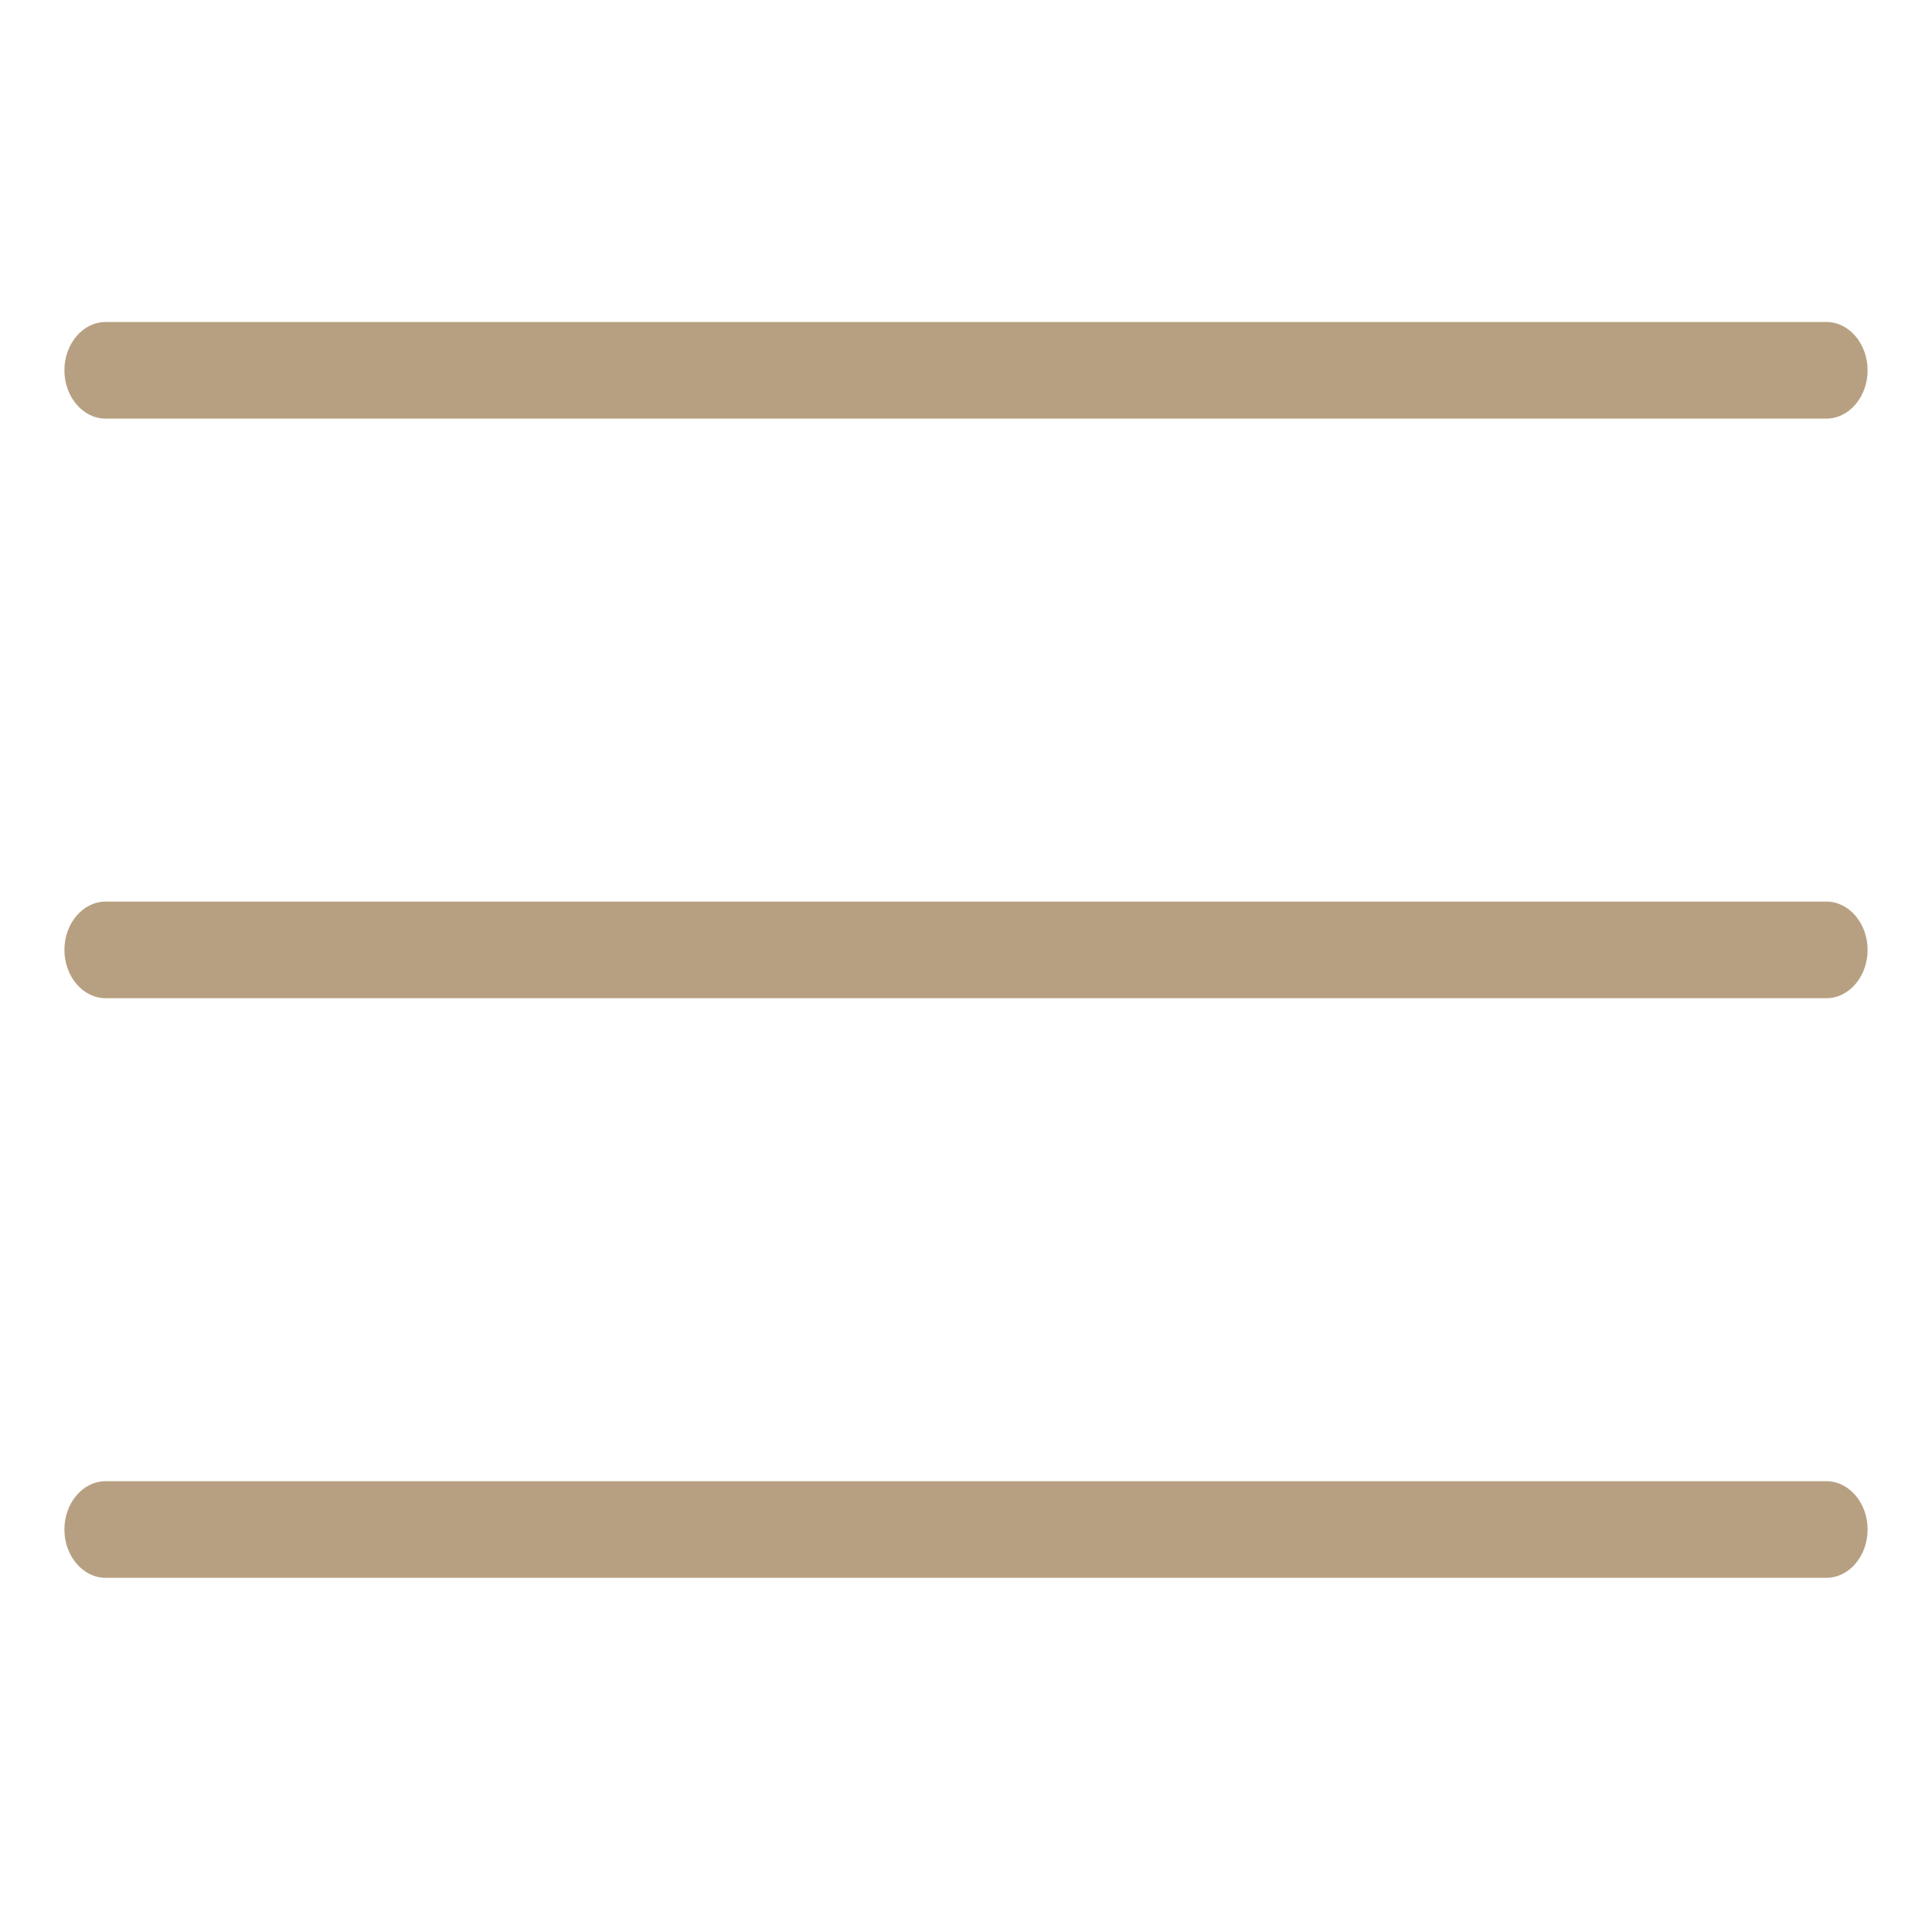
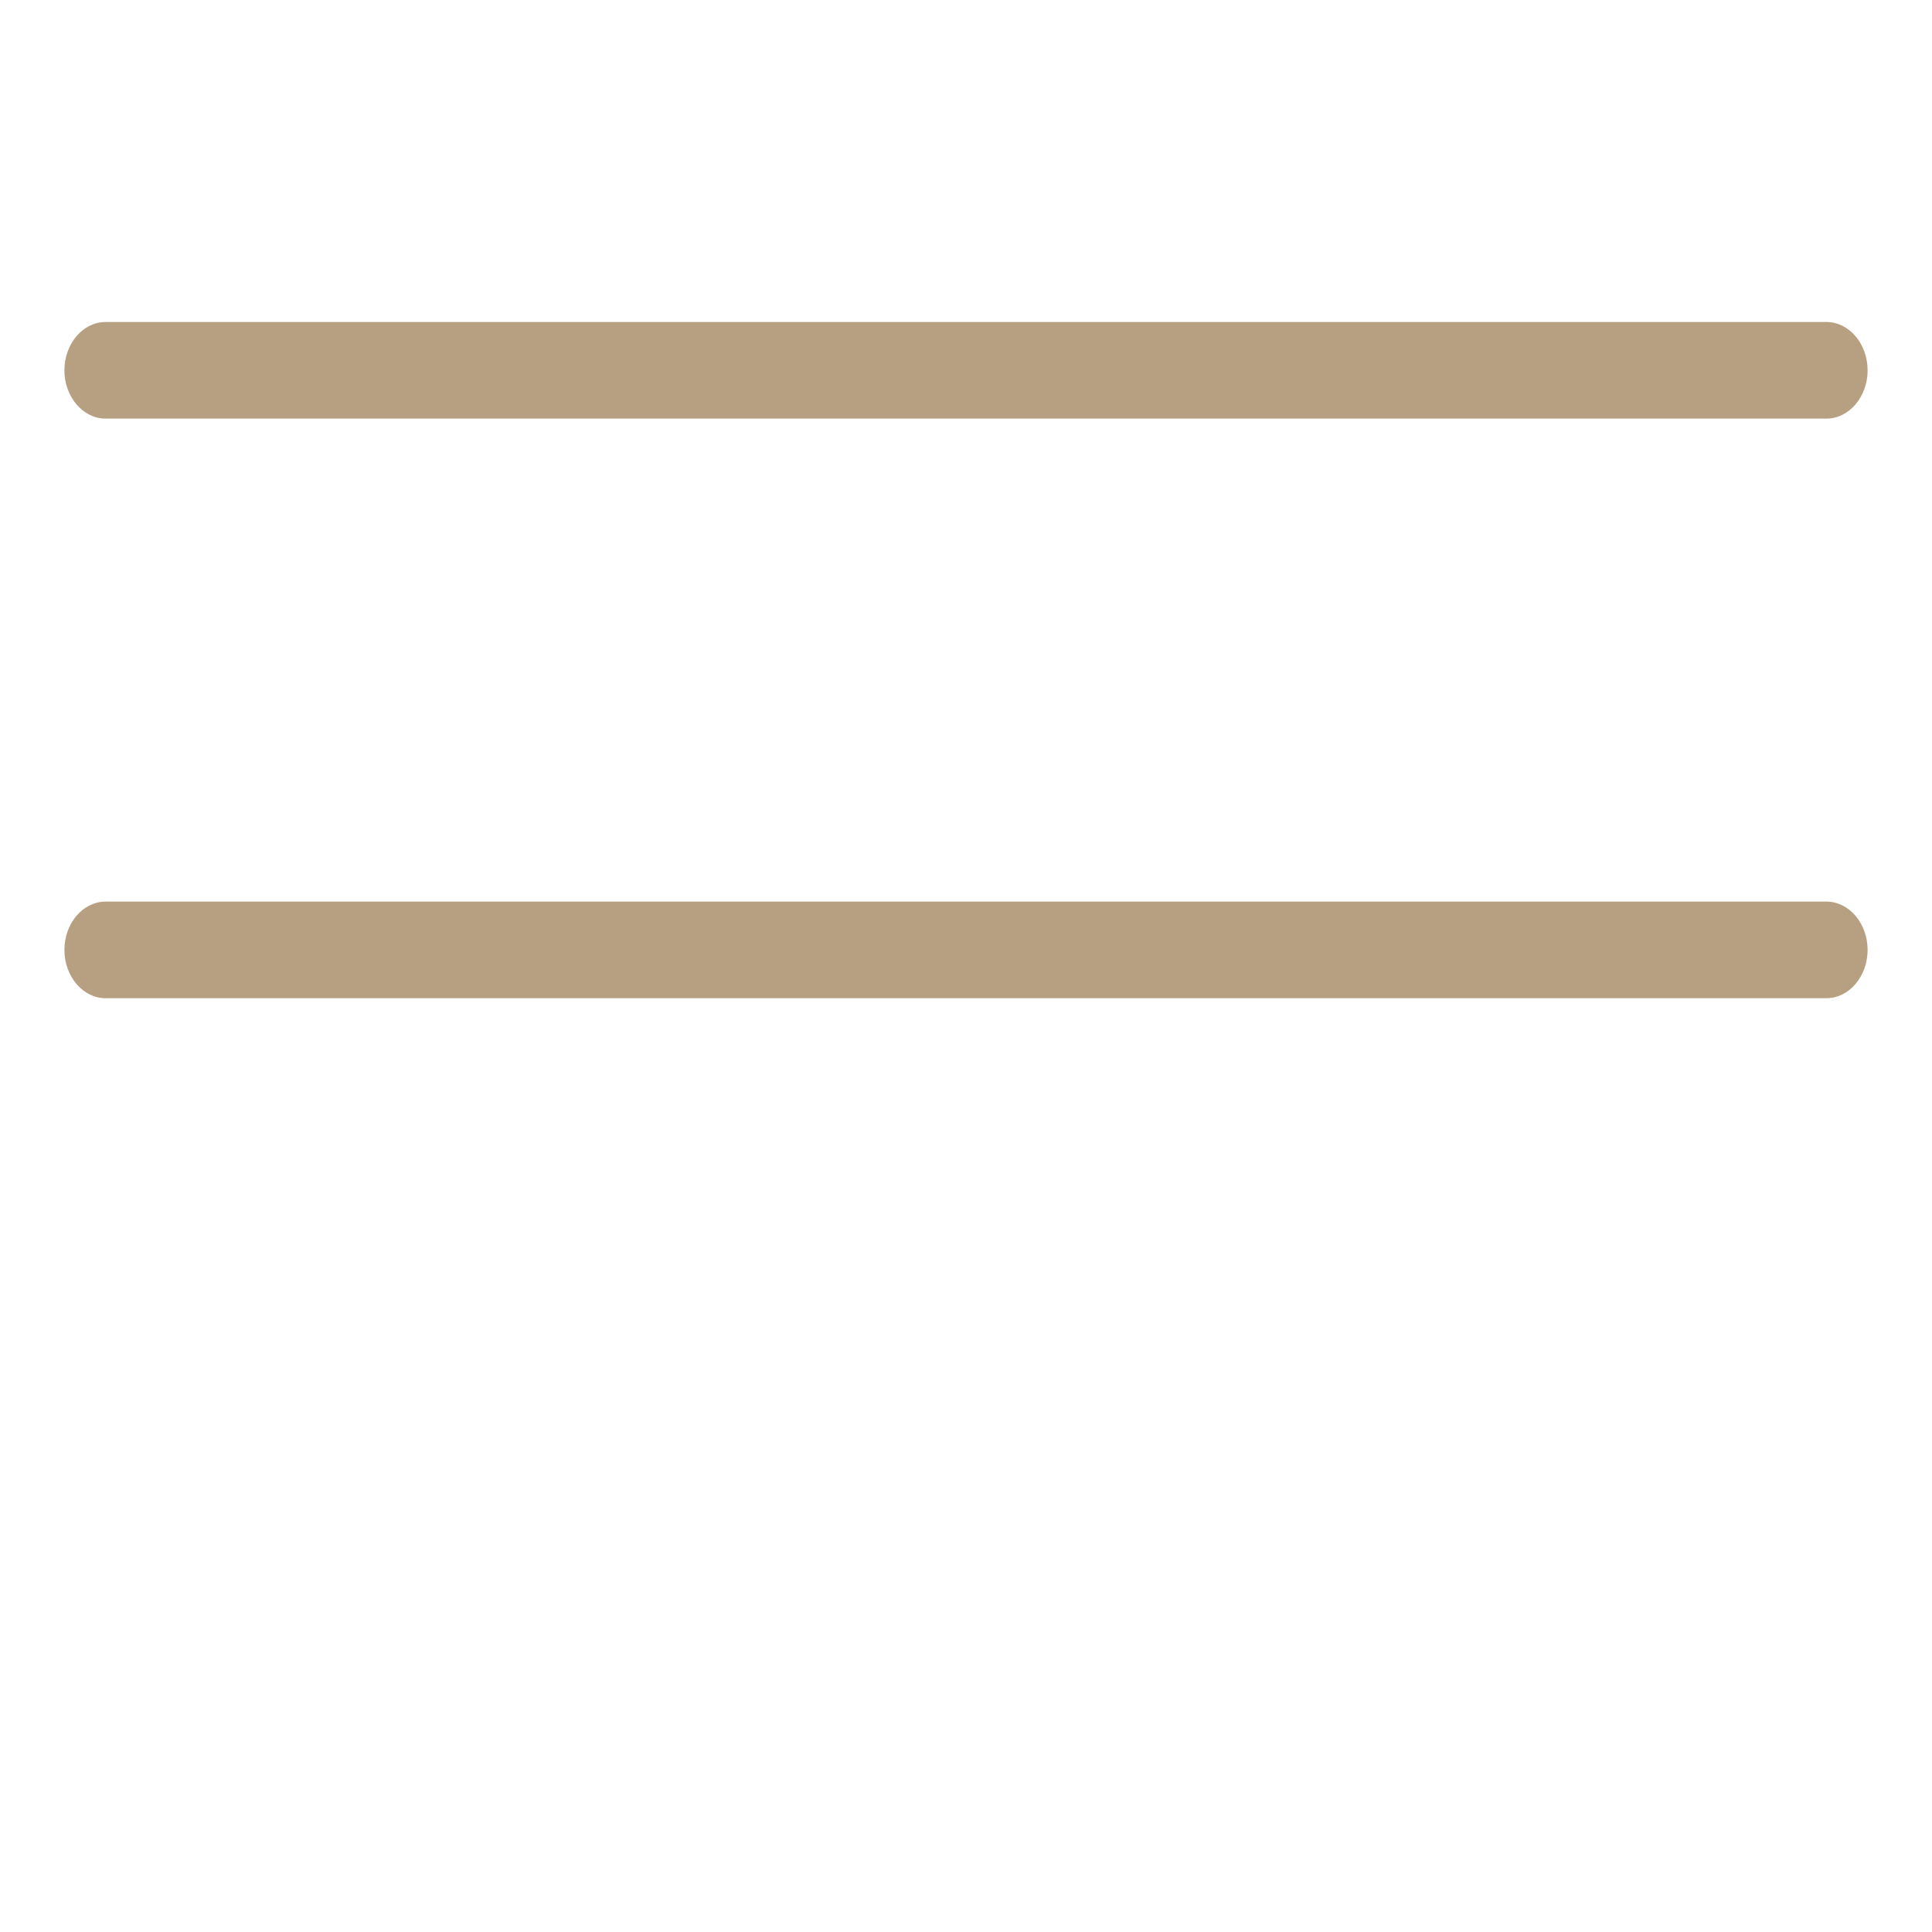
<svg xmlns="http://www.w3.org/2000/svg" width="30" height="30" viewBox="0 0 30 30" fill="none">
  <path d="M28.361 14H1.639C1.288 14 1 14.338 1 14.75C1 15.162 1.288 15.5 1.639 15.5H28.361C28.712 15.5 29 15.162 29 14.75C29 14.338 28.712 14 28.361 14Z" fill="#B7A081" />
-   <path d="M28.361 23H1.639C1.288 23 1 23.337 1 23.75C1 24.163 1.288 24.5 1.639 24.5H28.361C28.712 24.5 29 24.163 29 23.75C29 23.337 28.712 23 28.361 23Z" fill="#B7A081" />
  <path d="M1.639 6.5H28.361C28.712 6.5 29 6.162 29 5.75C29 5.338 28.712 5 28.361 5H1.639C1.288 5 1 5.338 1 5.75C1 6.162 1.288 6.5 1.639 6.5Z" fill="#B7A081" />
</svg>